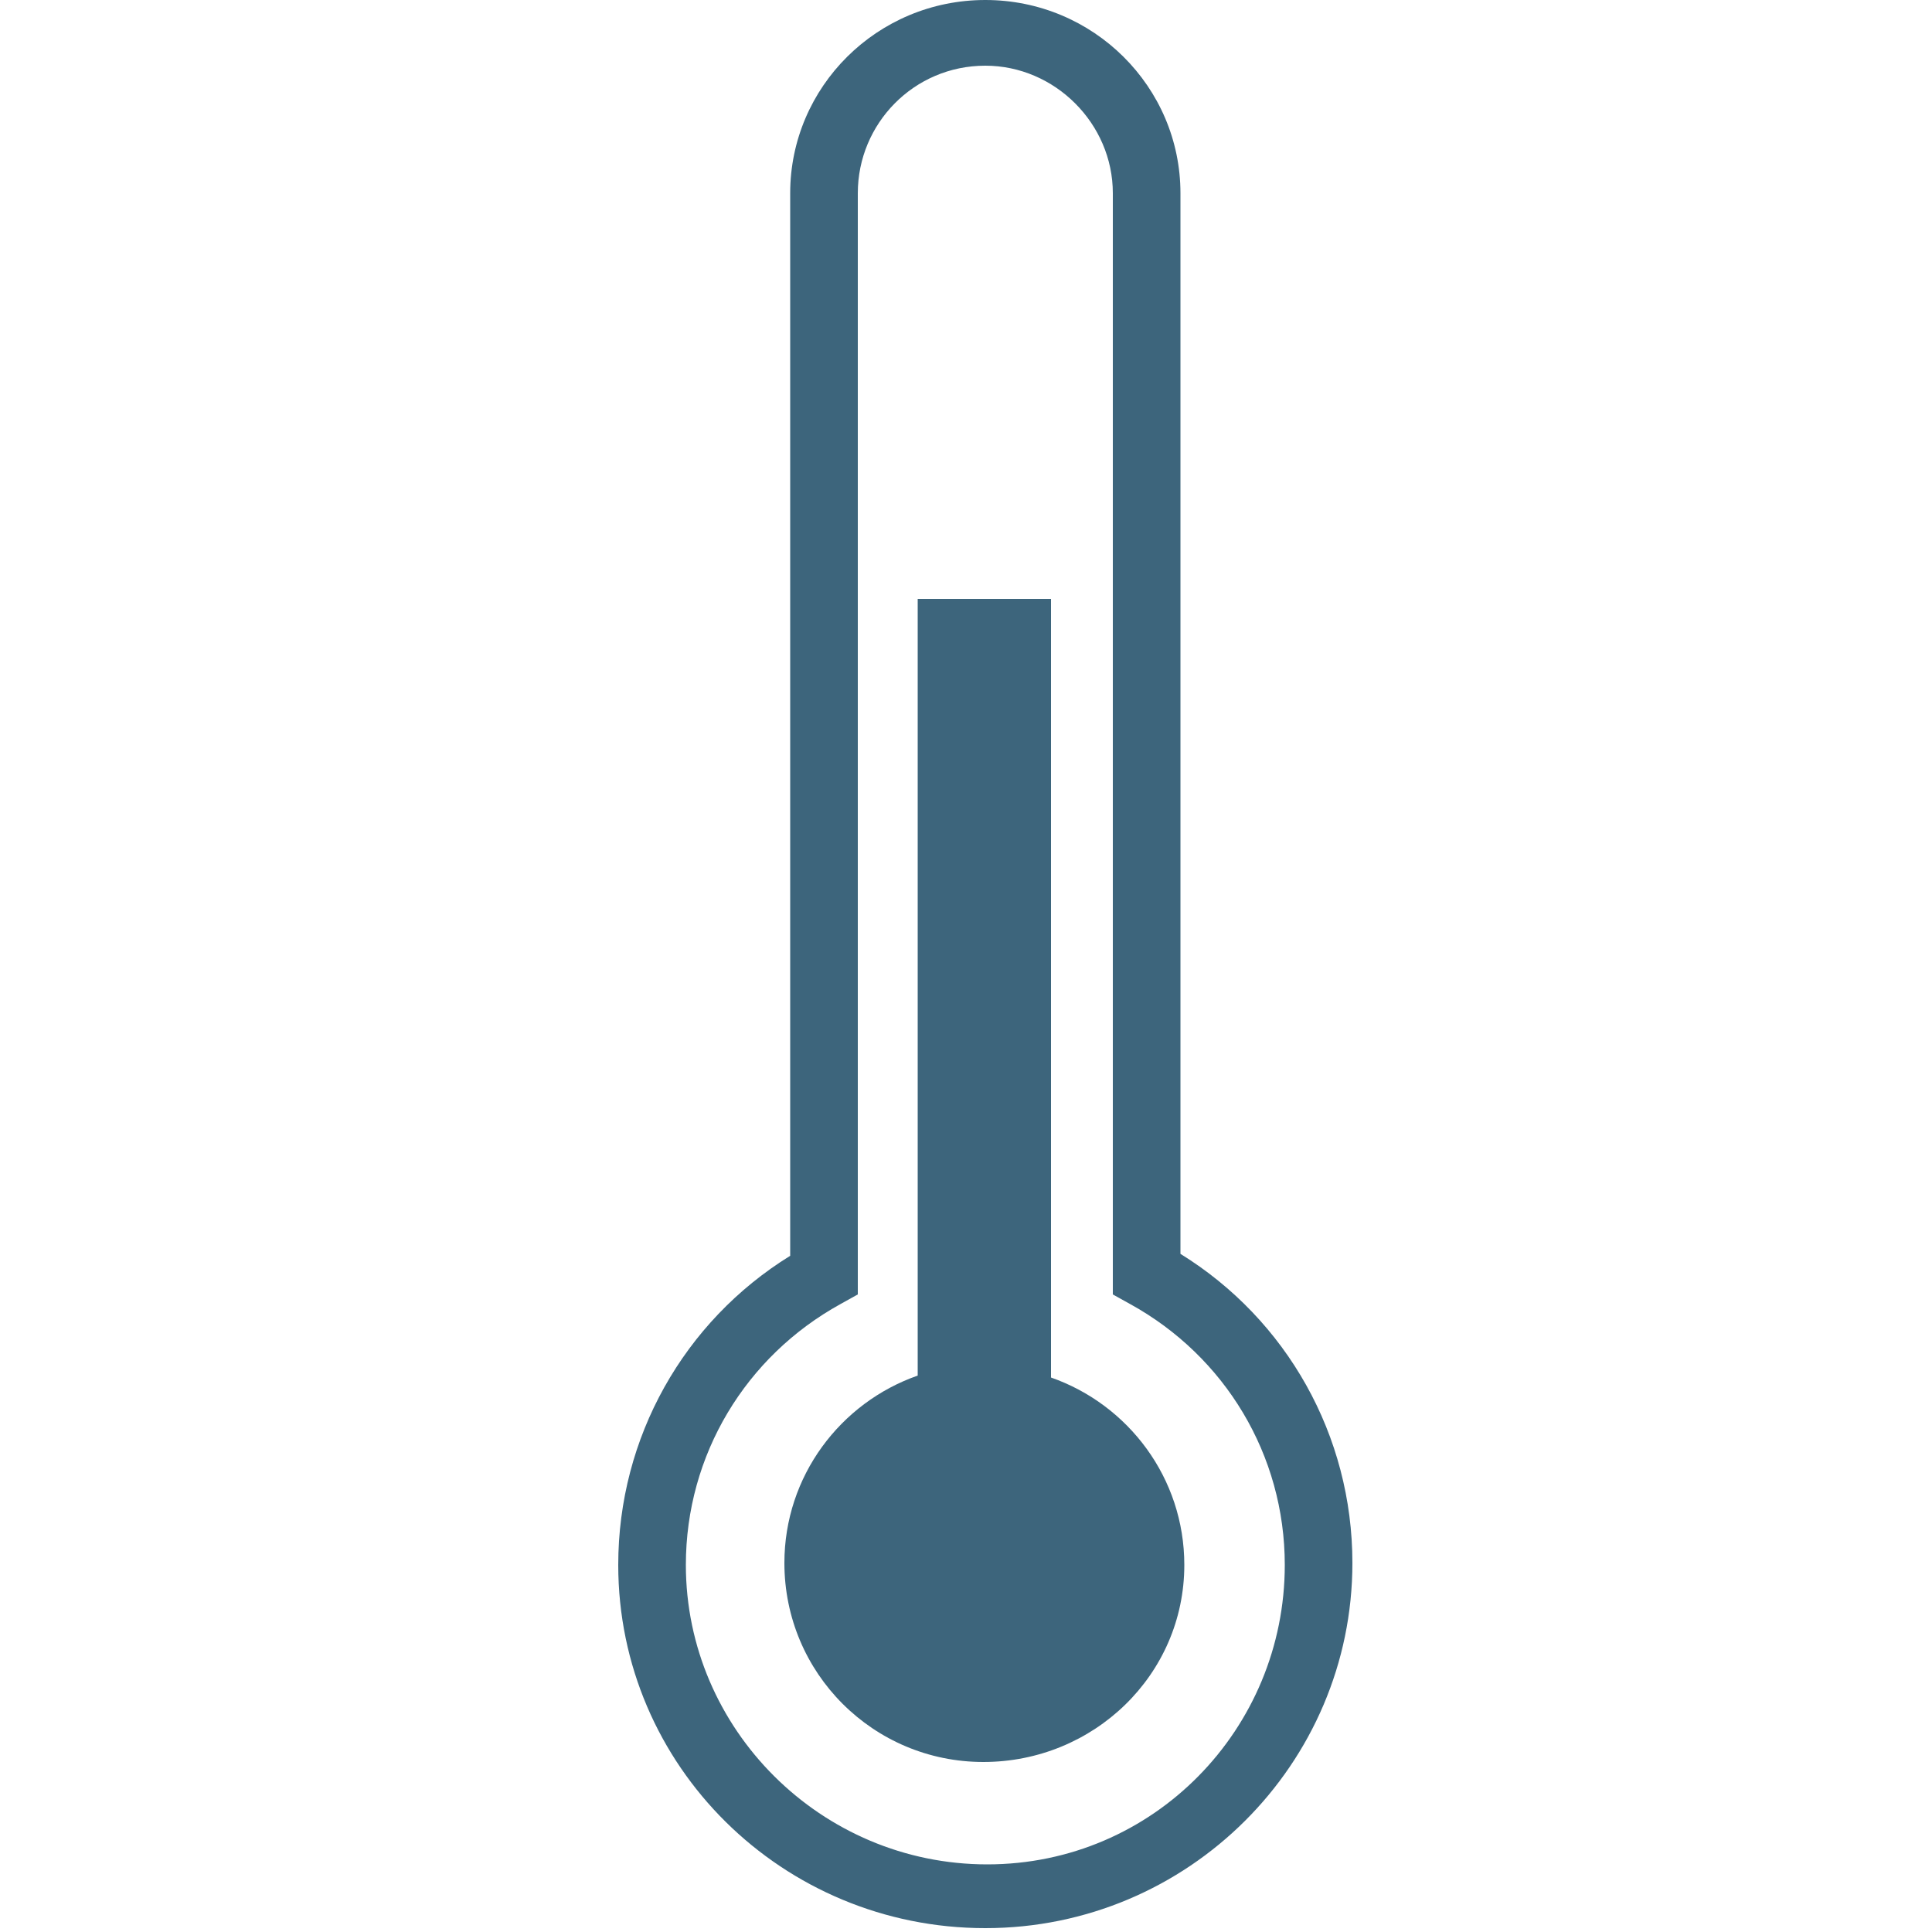
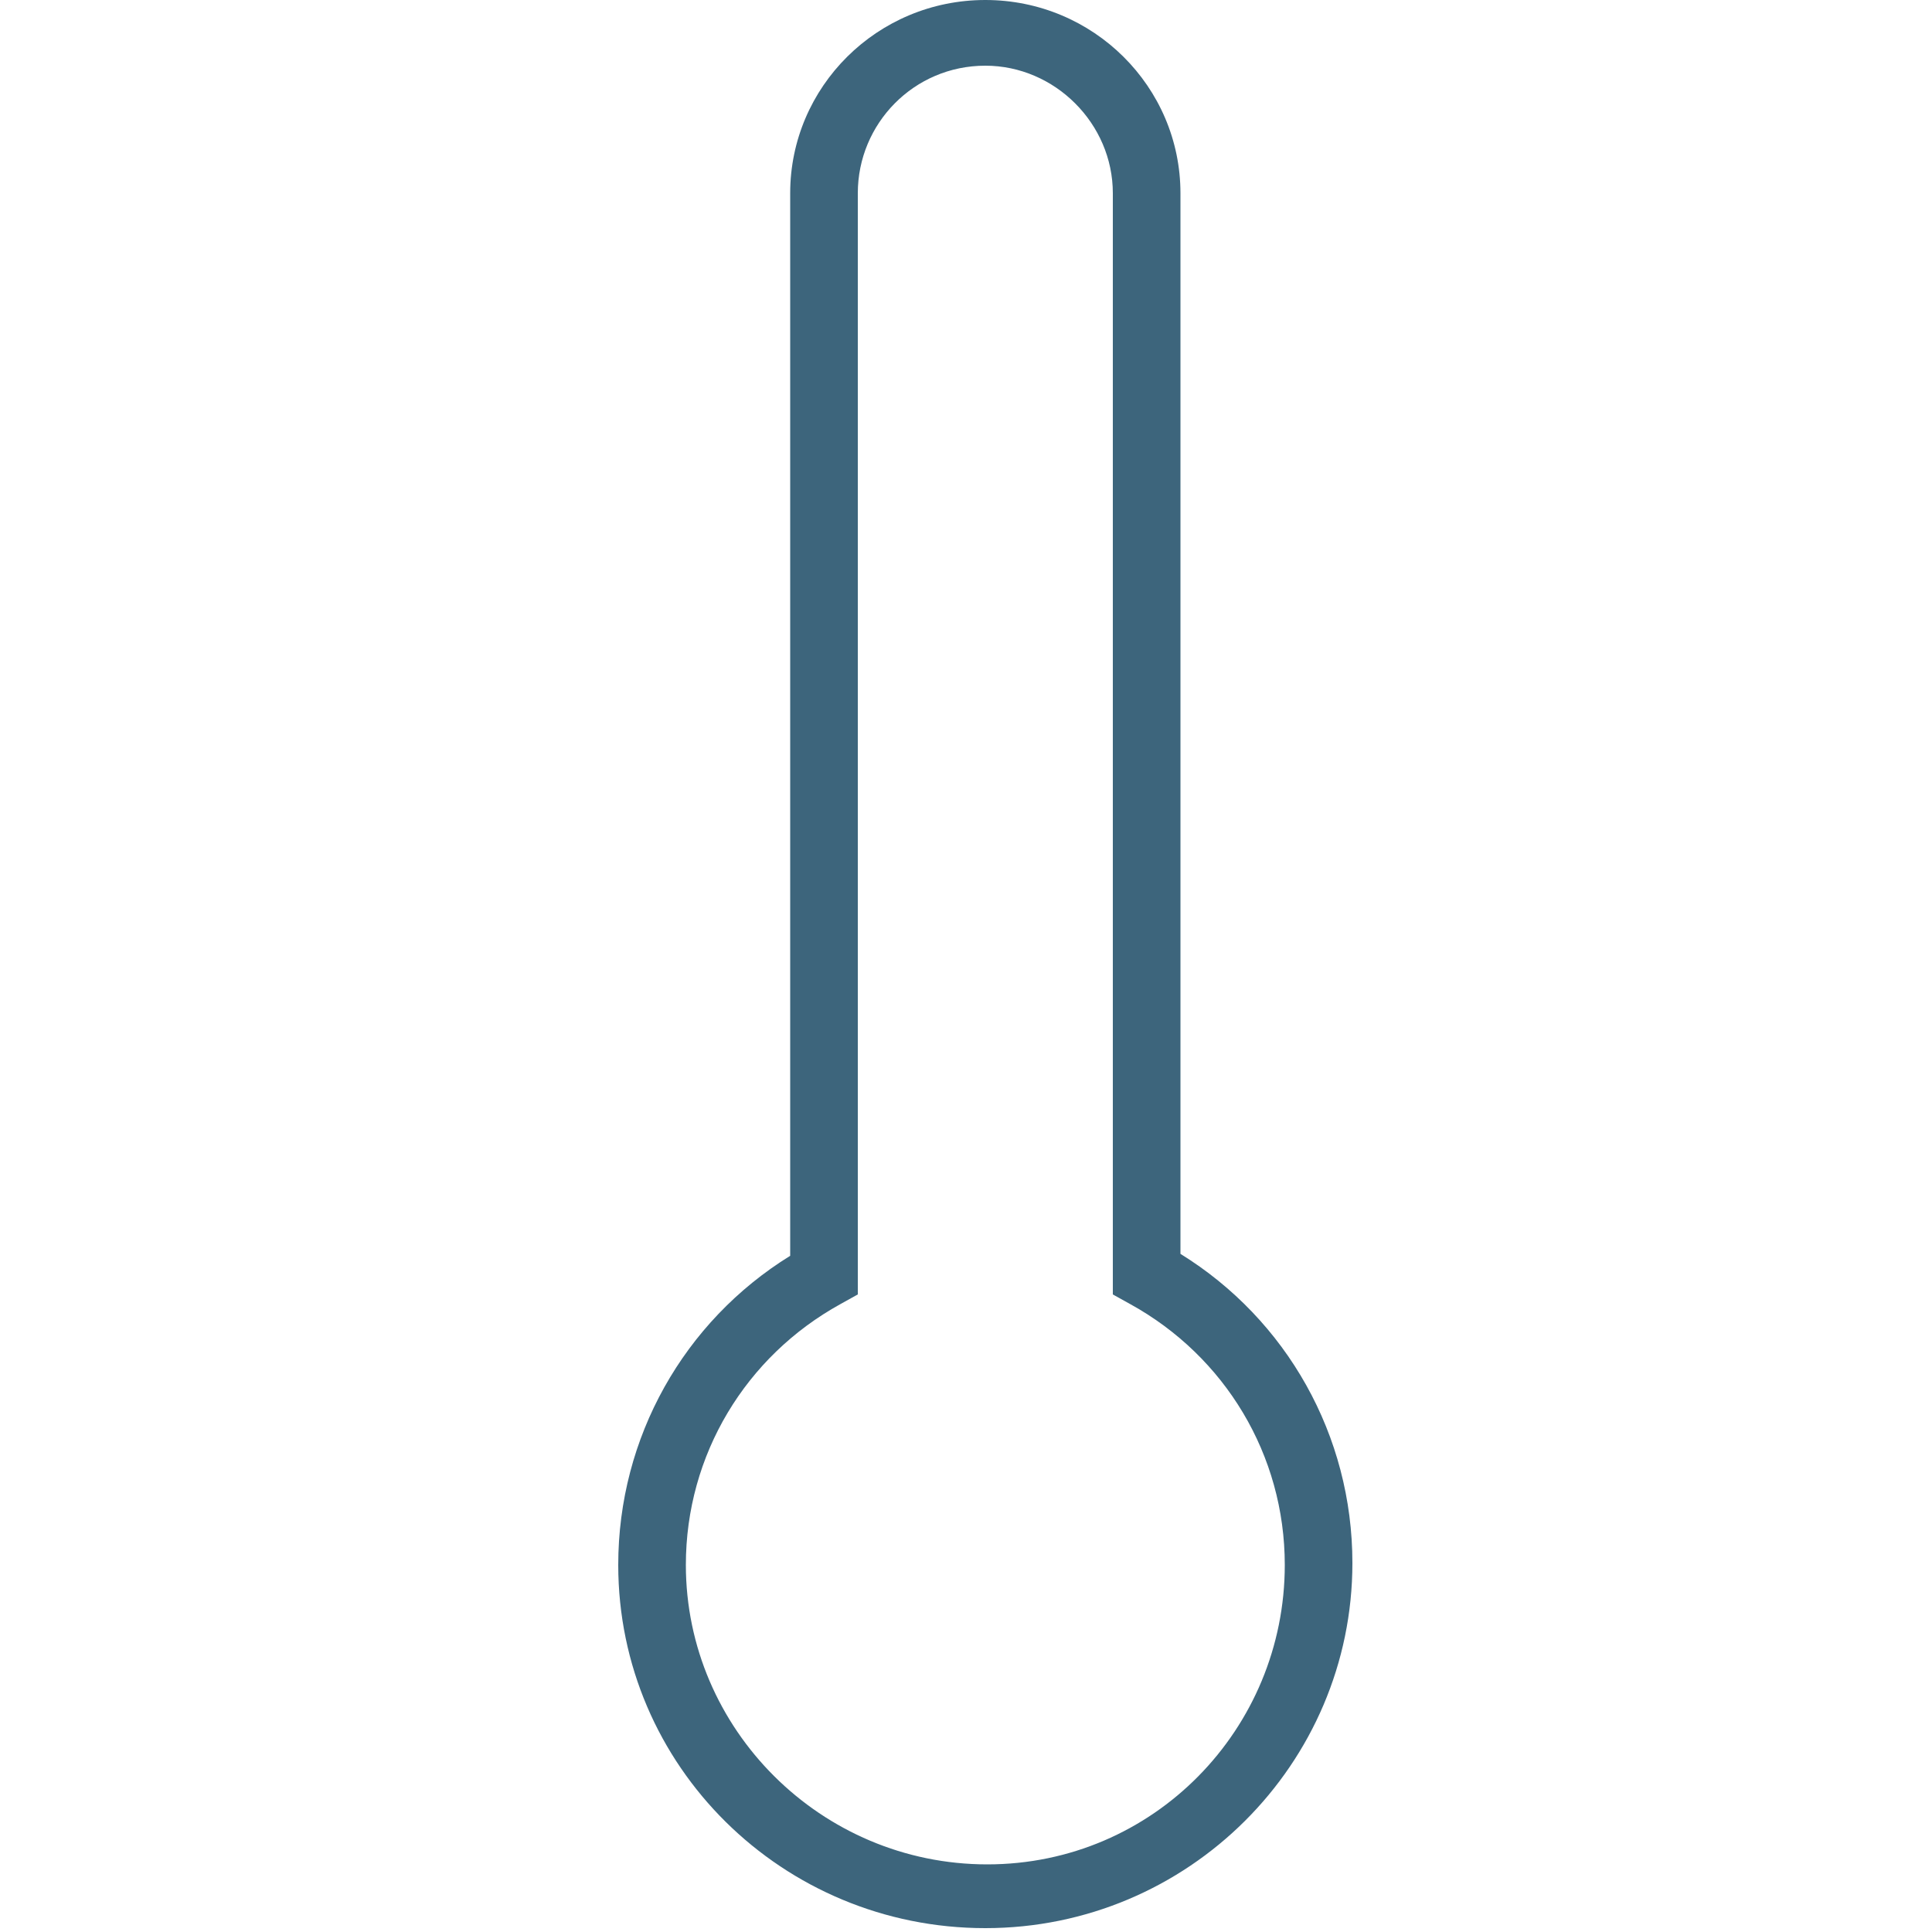
<svg xmlns="http://www.w3.org/2000/svg" version="1.1" id="Layer_1" x="0px" y="0px" viewBox="0 0 100 100" style="enable-background:new 0 0 100 100;" xml:space="preserve">
  <style type="text/css">
	.st0{fill:#3D657C;}
</style>
  <g id="Page-1_1_">
    <g id="Ikoner_1_" transform="translate(-218, -459)">
      <g id="kv" transform="translate(218, 459)">
        <path id="Combined-Shape-Copy-5" class="st0" d="M40.9,10c0-5.5,4.5-10,10.1-10c5.6,0,10.1,4.5,10.1,10v14.9v7.4     c0,10.9,0,32.6,0,32.6c5.5,3.4,8.9,9.4,8.9,16c0,10.4-8.5,18.9-19,18.9S32,91.4,32,81c0-6.6,3.4-12.6,8.9-16V52.5     c0-2.5,0-5,0-7.5V10z M43.5,67.5c-4.9,2.7-8,7.8-8,13.5c0,8.5,7,15.5,15.6,15.5S66.5,89.5,66.5,81c0-5.7-3.1-10.8-8-13.5L57.6,67     V35.7c0-2.6,0-5.1,0-7.2V10c0-3.6-3-6.6-6.6-6.6c-3.7,0-6.6,3-6.6,6.6c0,0,0,21.1,0,31.7c0,7.3,0,25.3,0,25.3L43.5,67.5z" />
-         <path id="Combined-Shape-Copy-6" class="st0" d="M47.5,71.2c-4,1.4-6.9,5.2-6.9,9.7c0,5.7,4.6,10.3,10.3,10.3S61.3,86.7,61.3,81     c0-4.5-2.9-8.3-6.9-9.7V31h-6.9V71.2z" />
      </g>
    </g>
  </g>
</svg>